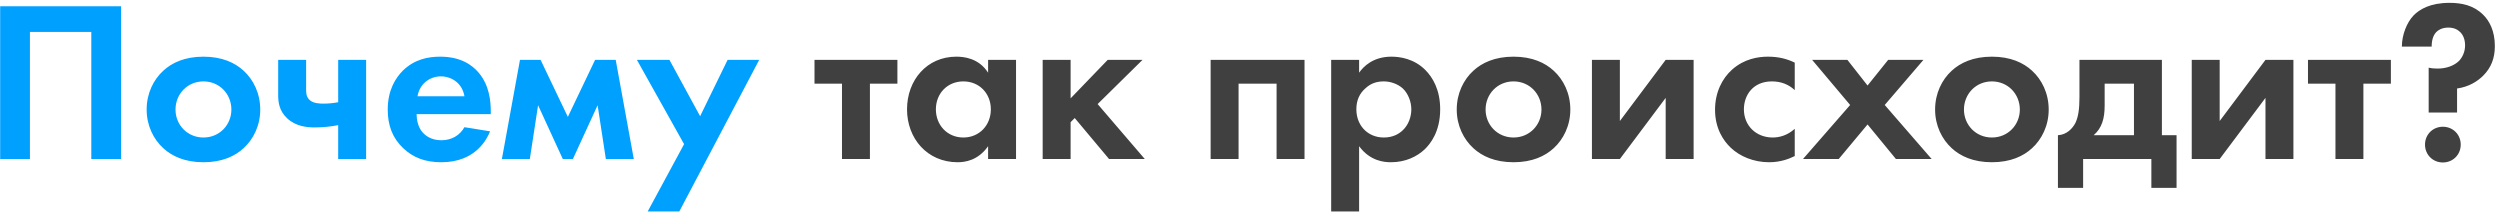
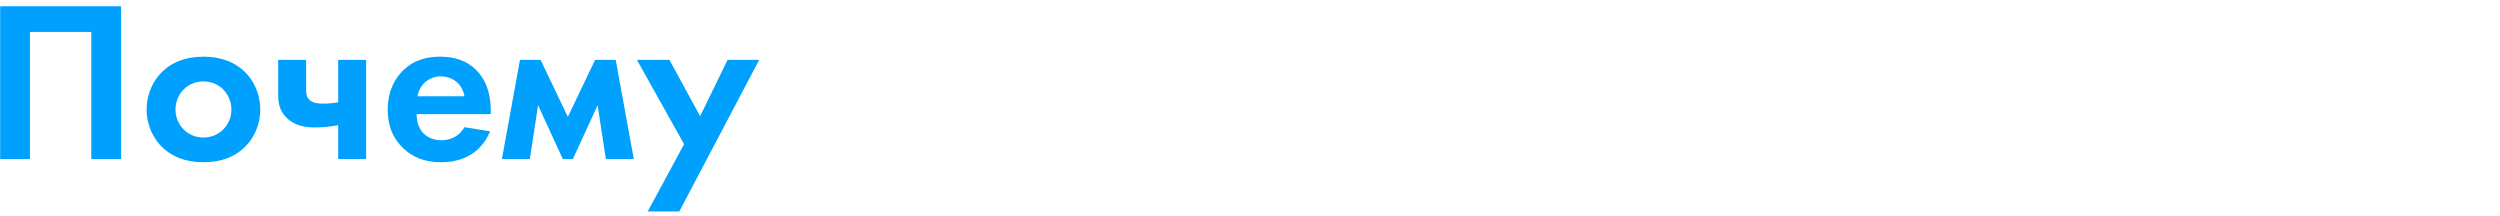
<svg xmlns="http://www.w3.org/2000/svg" width="393" height="34" viewBox="0 0 393 34" fill="none">
  <path d="M0.025 0.988V25H4.705V5.02H14.353V25H19.033V0.988H0.025ZM31.982 8.908C29.03 8.908 27.014 9.88 25.682 11.104C24.134 12.508 23.054 14.668 23.054 17.224C23.054 19.744 24.134 21.904 25.682 23.308C27.014 24.532 29.03 25.504 31.982 25.504C34.934 25.504 36.95 24.532 38.282 23.308C39.83 21.904 40.91 19.744 40.91 17.224C40.91 14.668 39.83 12.508 38.282 11.104C36.95 9.88 34.934 8.908 31.982 8.908ZM31.982 21.616C29.426 21.616 27.59 19.6 27.59 17.224C27.59 14.776 29.462 12.796 31.982 12.796C34.502 12.796 36.374 14.776 36.374 17.224C36.374 19.6 34.538 21.616 31.982 21.616ZM53.163 25H57.555V9.412H53.163V16.072C52.371 16.216 51.687 16.288 50.895 16.288C50.319 16.288 49.275 16.288 48.663 15.712C48.123 15.208 48.123 14.56 48.123 14.02V9.412H43.731V14.92C43.731 16.072 43.875 17.404 45.135 18.592C46.503 19.888 48.303 20.032 49.491 20.032C50.787 20.032 52.047 19.888 53.163 19.672V25ZM73.012 19.996C72.292 21.256 71.032 22.048 69.376 22.048C67.684 22.048 66.712 21.22 66.244 20.572C65.74 19.888 65.488 18.88 65.488 17.944H77.152V17.584C77.152 15.892 76.936 13.444 75.28 11.464C74.2 10.168 72.364 8.908 69.196 8.908C67.324 8.908 65.164 9.304 63.328 11.104C62.212 12.22 60.952 14.128 60.952 17.224C60.952 19.672 61.672 21.688 63.4 23.308C64.948 24.784 66.856 25.504 69.376 25.504C74.812 25.504 76.576 21.796 77.044 20.644L73.012 19.996ZM65.632 15.136C65.992 13.048 67.684 12.004 69.304 12.004C70.924 12.004 72.652 13.012 73.012 15.136H65.632ZM78.897 25H83.289L84.585 16.54L88.473 25H90.057L93.945 16.54L95.241 25H99.633L96.789 9.412H93.549L89.265 18.376L84.981 9.412H81.741L78.897 25ZM101.815 33.244H106.783L119.347 9.412H114.379L110.059 18.268L105.235 9.412H100.123L107.539 22.66L101.815 33.244Z" fill="#00A0FF" />
-   <path d="M141.072 13.156V9.412H128.04V13.156H132.36V25H136.752V13.156H141.072ZM155.329 11.428C153.853 9.124 151.513 8.908 150.325 8.908C145.717 8.908 142.585 12.58 142.585 17.188C142.585 21.76 145.753 25.504 150.541 25.504C151.657 25.504 153.745 25.252 155.329 22.984V25H159.721V9.412H155.329V11.428ZM151.441 12.796C153.961 12.796 155.761 14.704 155.761 17.188C155.761 19.672 153.961 21.616 151.441 21.616C148.921 21.616 147.121 19.672 147.121 17.188C147.121 14.704 148.921 12.796 151.441 12.796ZM163.908 9.412V25H168.3V19.204L168.948 18.556L174.348 25H179.964L172.548 16.36L179.604 9.412H174.132L168.3 15.46V9.412H163.908ZM190.311 9.412V25H194.703V13.156H200.679V25H205.071V9.412H190.311ZM213.652 22.984C215.38 25.324 217.576 25.504 218.656 25.504C220.96 25.504 222.76 24.604 223.948 23.488C224.848 22.624 226.396 20.716 226.396 17.188C226.396 14.092 225.208 12.148 224.056 10.996C222.292 9.232 220.096 8.908 218.728 8.908C215.848 8.908 214.336 10.456 213.652 11.428V9.412H209.26V33.244H213.652V22.984ZM217.54 12.796C218.584 12.796 219.736 13.192 220.528 13.912C221.392 14.74 221.86 16.036 221.86 17.188C221.86 18.34 221.428 19.636 220.492 20.5C219.916 21.04 218.98 21.616 217.54 21.616C216.172 21.616 215.236 21.076 214.66 20.572C213.796 19.816 213.22 18.628 213.22 17.188C213.22 15.748 213.724 14.668 214.696 13.84C215.488 13.12 216.388 12.796 217.54 12.796ZM237.927 8.908C234.975 8.908 232.959 9.88 231.627 11.104C230.079 12.508 228.999 14.668 228.999 17.224C228.999 19.744 230.079 21.904 231.627 23.308C232.959 24.532 234.975 25.504 237.927 25.504C240.879 25.504 242.895 24.532 244.227 23.308C245.775 21.904 246.855 19.744 246.855 17.224C246.855 14.668 245.775 12.508 244.227 11.104C242.895 9.88 240.879 8.908 237.927 8.908ZM237.927 21.616C235.371 21.616 233.535 19.6 233.535 17.224C233.535 14.776 235.407 12.796 237.927 12.796C240.447 12.796 242.319 14.776 242.319 17.224C242.319 19.6 240.483 21.616 237.927 21.616ZM250.252 9.412V25H254.644L261.844 15.388V25H266.236V9.412H261.844L254.644 19.024V9.412H250.252ZM282.133 9.844C280.873 9.232 279.541 8.908 277.921 8.908C276.409 8.908 274.213 9.232 272.305 10.924C270.721 12.328 269.605 14.524 269.605 17.26C269.605 20.176 270.901 22.12 272.089 23.236C273.493 24.568 275.653 25.504 278.101 25.504C279.901 25.504 281.269 24.964 282.133 24.532V20.248C280.945 21.328 279.649 21.616 278.677 21.616C276.049 21.616 274.141 19.744 274.141 17.188C274.141 14.92 275.617 12.796 278.533 12.796C280.045 12.796 281.197 13.3 282.133 14.164V9.844ZM283.427 25H289.043L293.579 19.564L298.043 25H303.659L296.279 16.504L302.363 9.412H296.819L293.579 13.444L290.411 9.412H284.867L290.843 16.504L283.427 25ZM313.126 8.908C310.174 8.908 308.158 9.88 306.826 11.104C305.278 12.508 304.198 14.668 304.198 17.224C304.198 19.744 305.278 21.904 306.826 23.308C308.158 24.532 310.174 25.504 313.126 25.504C316.078 25.504 318.094 24.532 319.426 23.308C320.974 21.904 322.054 19.744 322.054 17.224C322.054 14.668 320.974 12.508 319.426 11.104C318.094 9.88 316.078 8.908 313.126 8.908ZM313.126 21.616C310.57 21.616 308.734 19.6 308.734 17.224C308.734 14.776 310.606 12.796 313.126 12.796C315.646 12.796 317.518 14.776 317.518 17.224C317.518 19.6 315.682 21.616 313.126 21.616ZM326.891 9.412V15.28C326.891 17.116 326.711 18.34 326.279 19.276C325.811 20.212 324.875 21.184 323.507 21.256V29.536H327.467V25H338.195V29.536H342.155V21.256H339.851V9.412H326.891ZM335.459 21.256H329.123C330.419 20.14 330.851 18.628 330.851 16.612V13.156H335.459V21.256ZM344.541 9.412V25H348.933L356.133 15.388V25H360.525V9.412H356.133L348.933 19.024V9.412H344.541ZM375.846 13.156V9.412H362.814V13.156H367.134V25H371.526V13.156H375.846ZM386.251 17.692V13.912C388.087 13.66 389.455 12.796 390.355 11.896C391.579 10.672 392.191 9.196 392.191 7.252C392.191 4.84 391.327 3.256 390.319 2.284C388.807 0.808 386.935 0.448 385.062 0.448C382.039 0.448 380.347 1.456 379.375 2.464C378.367 3.544 377.575 5.452 377.575 7.324H382.255C382.255 6.064 382.651 5.344 383.047 4.984C383.263 4.768 383.839 4.336 384.883 4.336C385.783 4.336 386.359 4.66 386.755 5.056C387.187 5.488 387.511 6.172 387.511 7.144C387.511 8.116 387.115 8.98 386.575 9.556C385.819 10.312 384.595 10.78 383.191 10.78C382.687 10.78 382.219 10.744 381.787 10.636V17.692H386.251ZM381.211 22.732C381.211 24.316 382.435 25.54 384.019 25.54C385.603 25.54 386.827 24.316 386.827 22.732C386.827 21.148 385.603 19.924 384.019 19.924C382.435 19.924 381.211 21.148 381.211 22.732Z" fill="#404040" />
</svg>